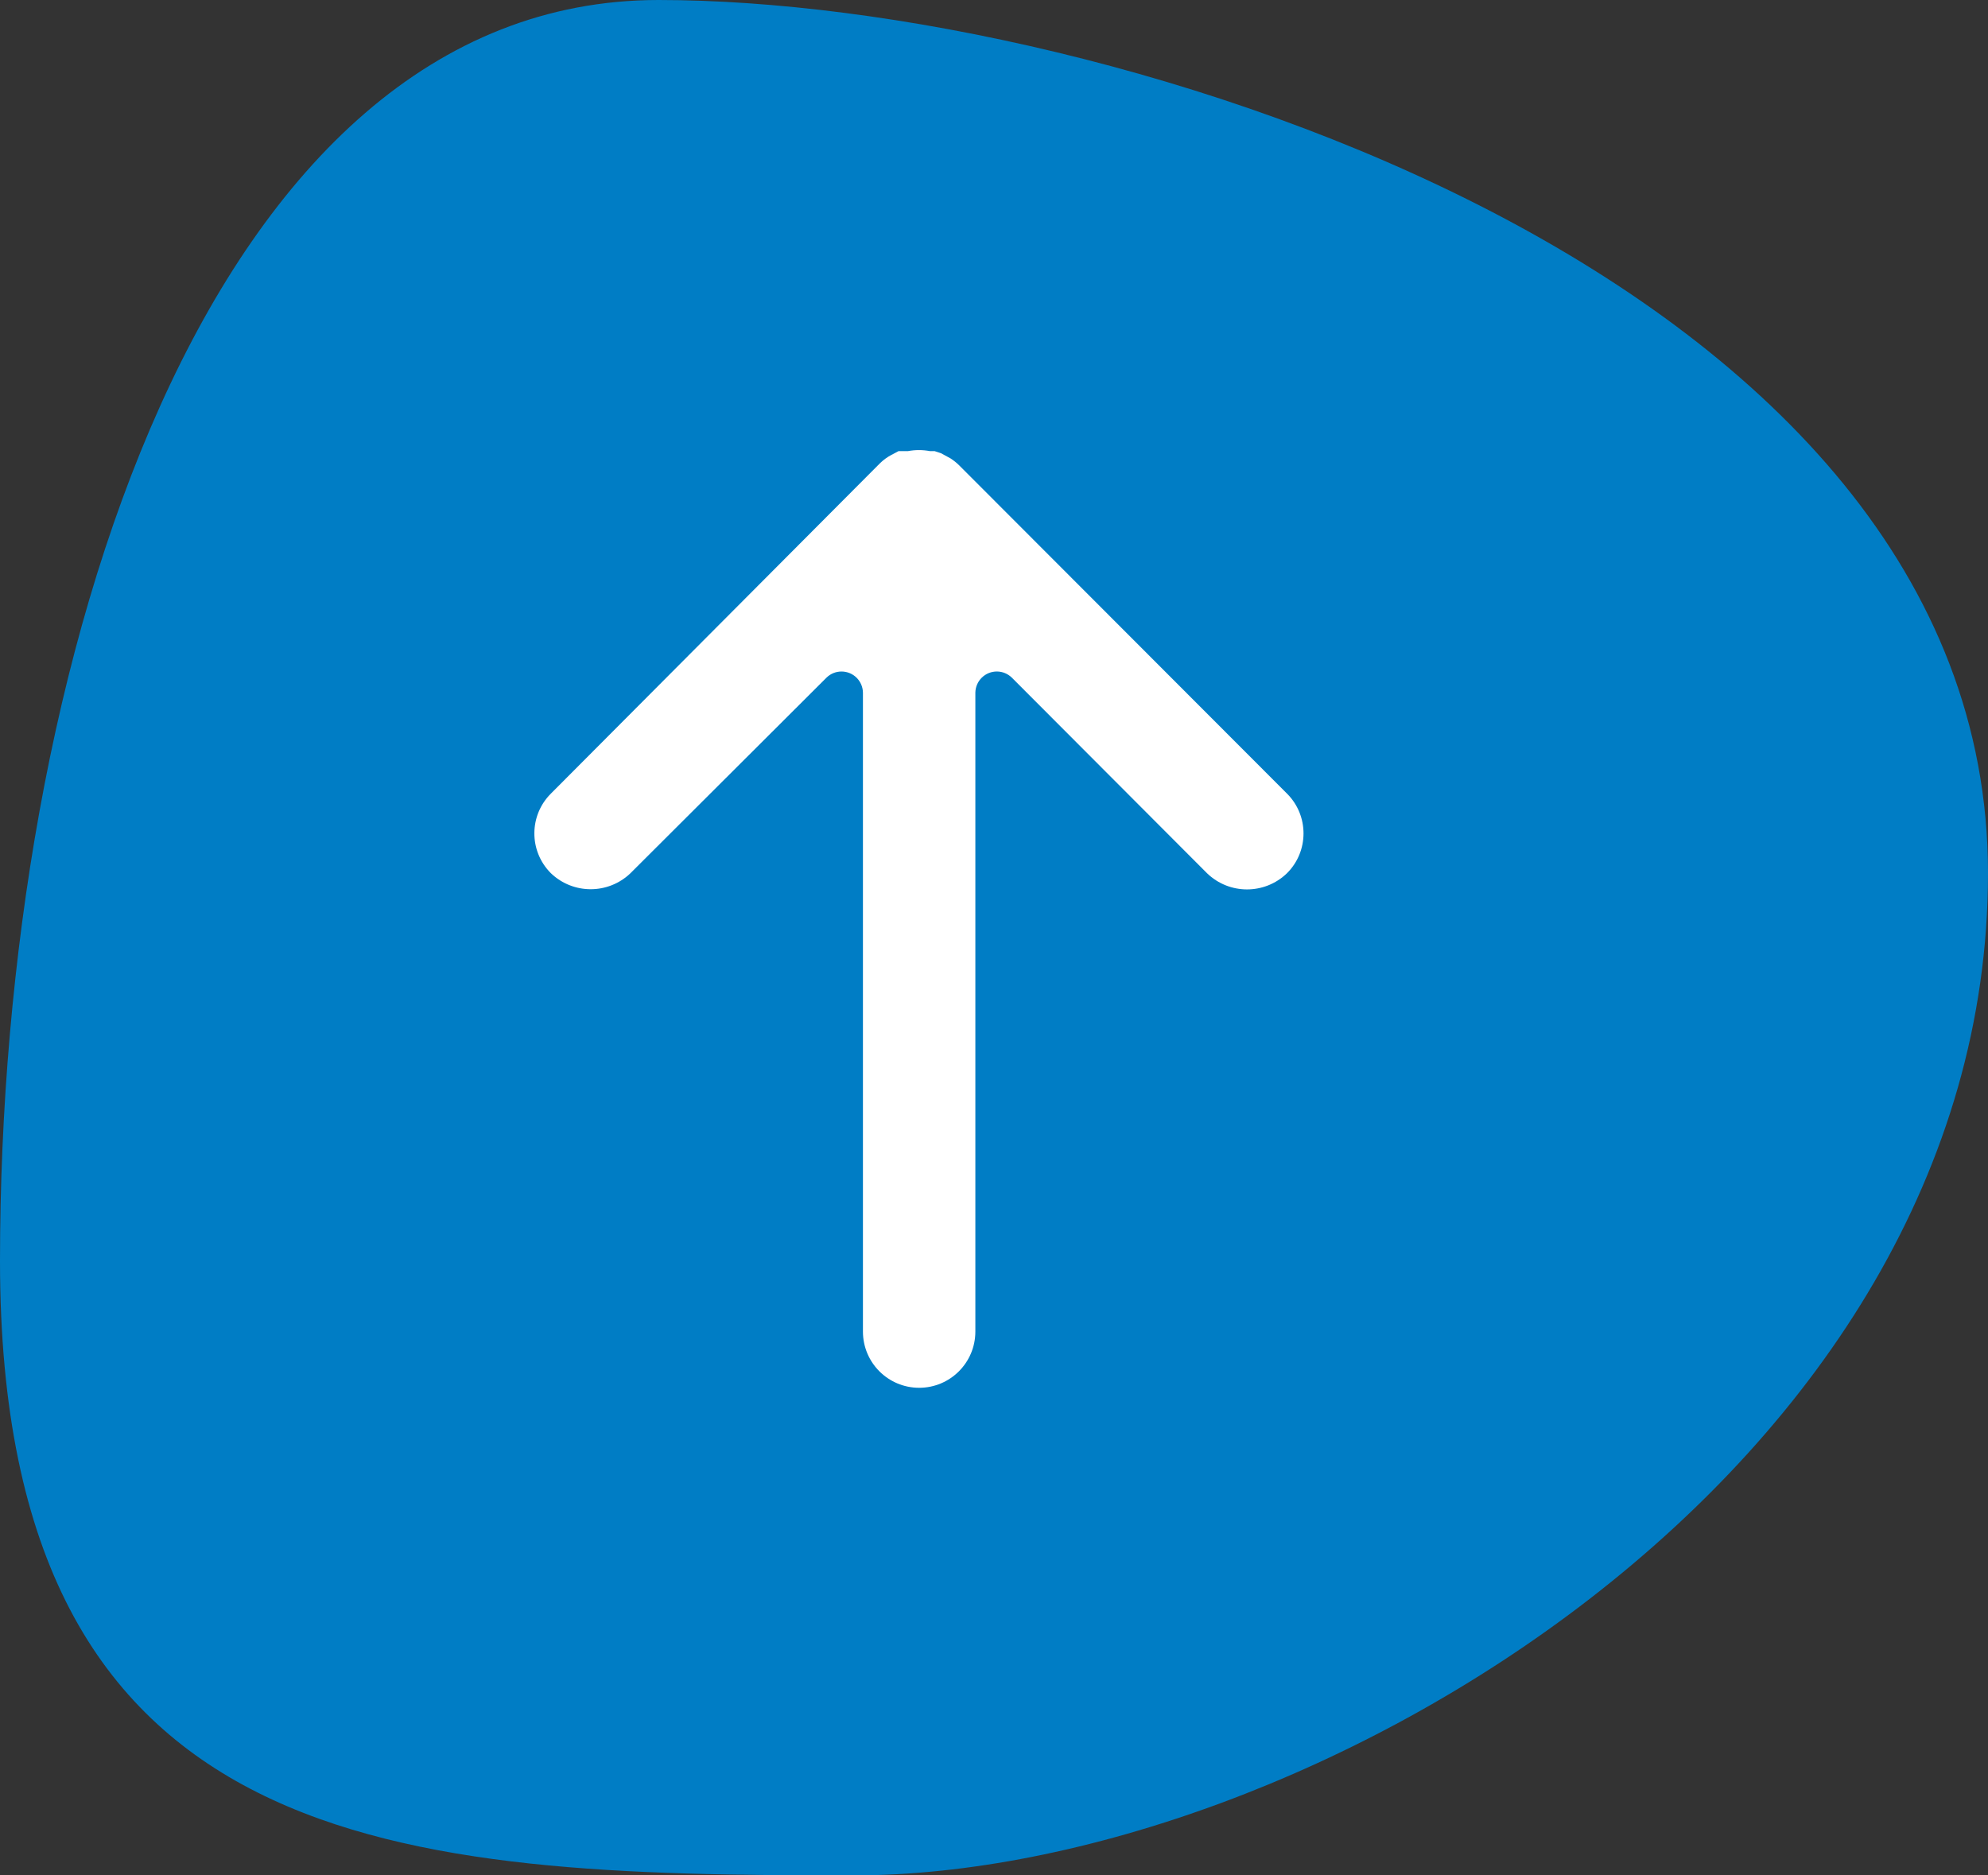
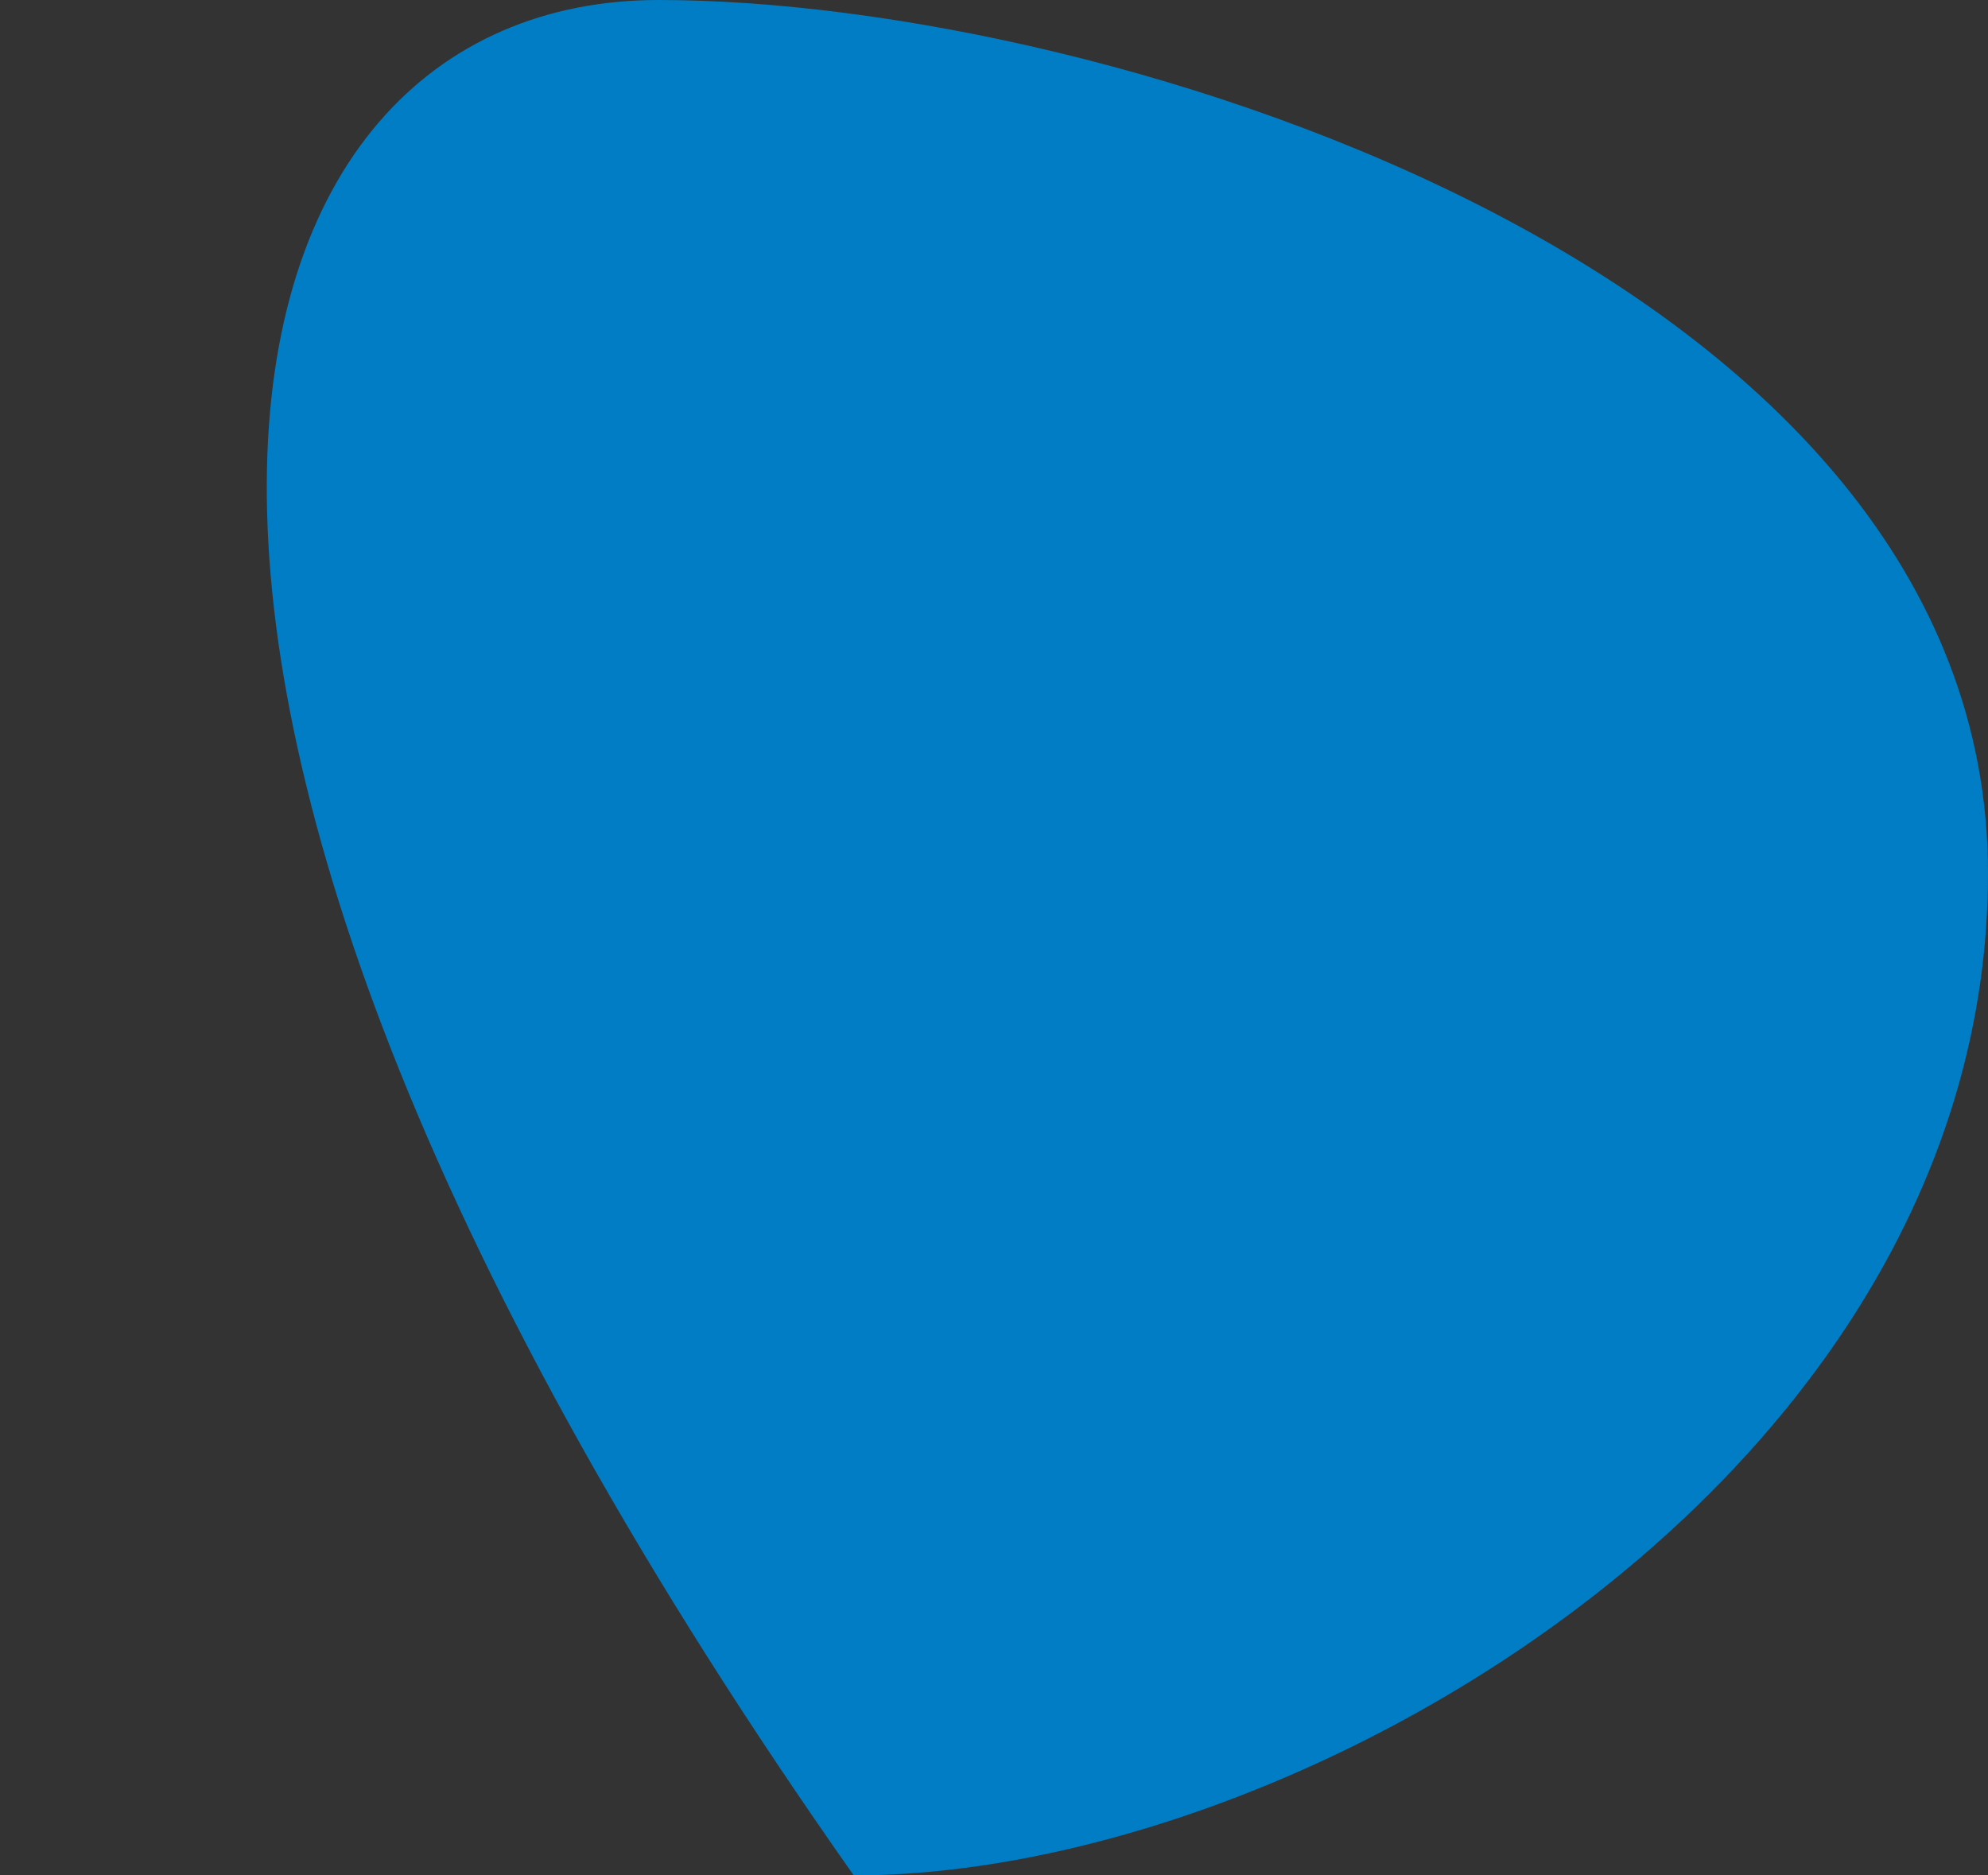
<svg xmlns="http://www.w3.org/2000/svg" width="53" height="50" viewBox="0 0 53 50" fill="none">
  <rect x="0" y="0" width="53" height="50" fill="#333333" stroke="none" />
-   <path d="M53 23.276C53 39.225 34.792 50 22.761 50C10.729 50 0 49.57 0 33.621C0 17.671 5.527 0 17.558 0C29.59 0 53 7.326 53 23.276Z" fill="#007DC5" />
-   <path d="M34.317 21.164C34.314 21.161 34.312 21.159 34.309 21.156L25.569 12.404C25.499 12.335 25.422 12.274 25.34 12.221L25.088 12.084L24.916 12.027H24.791C24.598 11.991 24.4 11.991 24.207 12.027H24.093H23.956L23.761 12.13C23.653 12.188 23.553 12.261 23.464 12.347L14.689 21.156C14.102 21.738 14.098 22.687 14.681 23.275C14.684 23.278 14.686 23.281 14.689 23.283C15.281 23.849 16.213 23.849 16.806 23.283L22.034 18.067C22.259 17.846 22.621 17.849 22.843 18.075C22.945 18.18 23.004 18.32 23.006 18.467V35.501C23.006 36.329 23.677 37 24.505 37C25.332 37 26.003 36.329 26.003 35.501V35.501V18.467C26.008 18.151 26.267 17.899 26.583 17.903C26.73 17.905 26.871 17.964 26.976 18.067L32.181 23.283C32.775 23.856 33.715 23.856 34.309 23.283C34.896 22.701 34.9 21.752 34.317 21.164Z" fill="white" />
+   <path d="M53 23.276C53 39.225 34.792 50 22.761 50C0 17.671 5.527 0 17.558 0C29.59 0 53 7.326 53 23.276Z" fill="#007DC5" />
</svg>